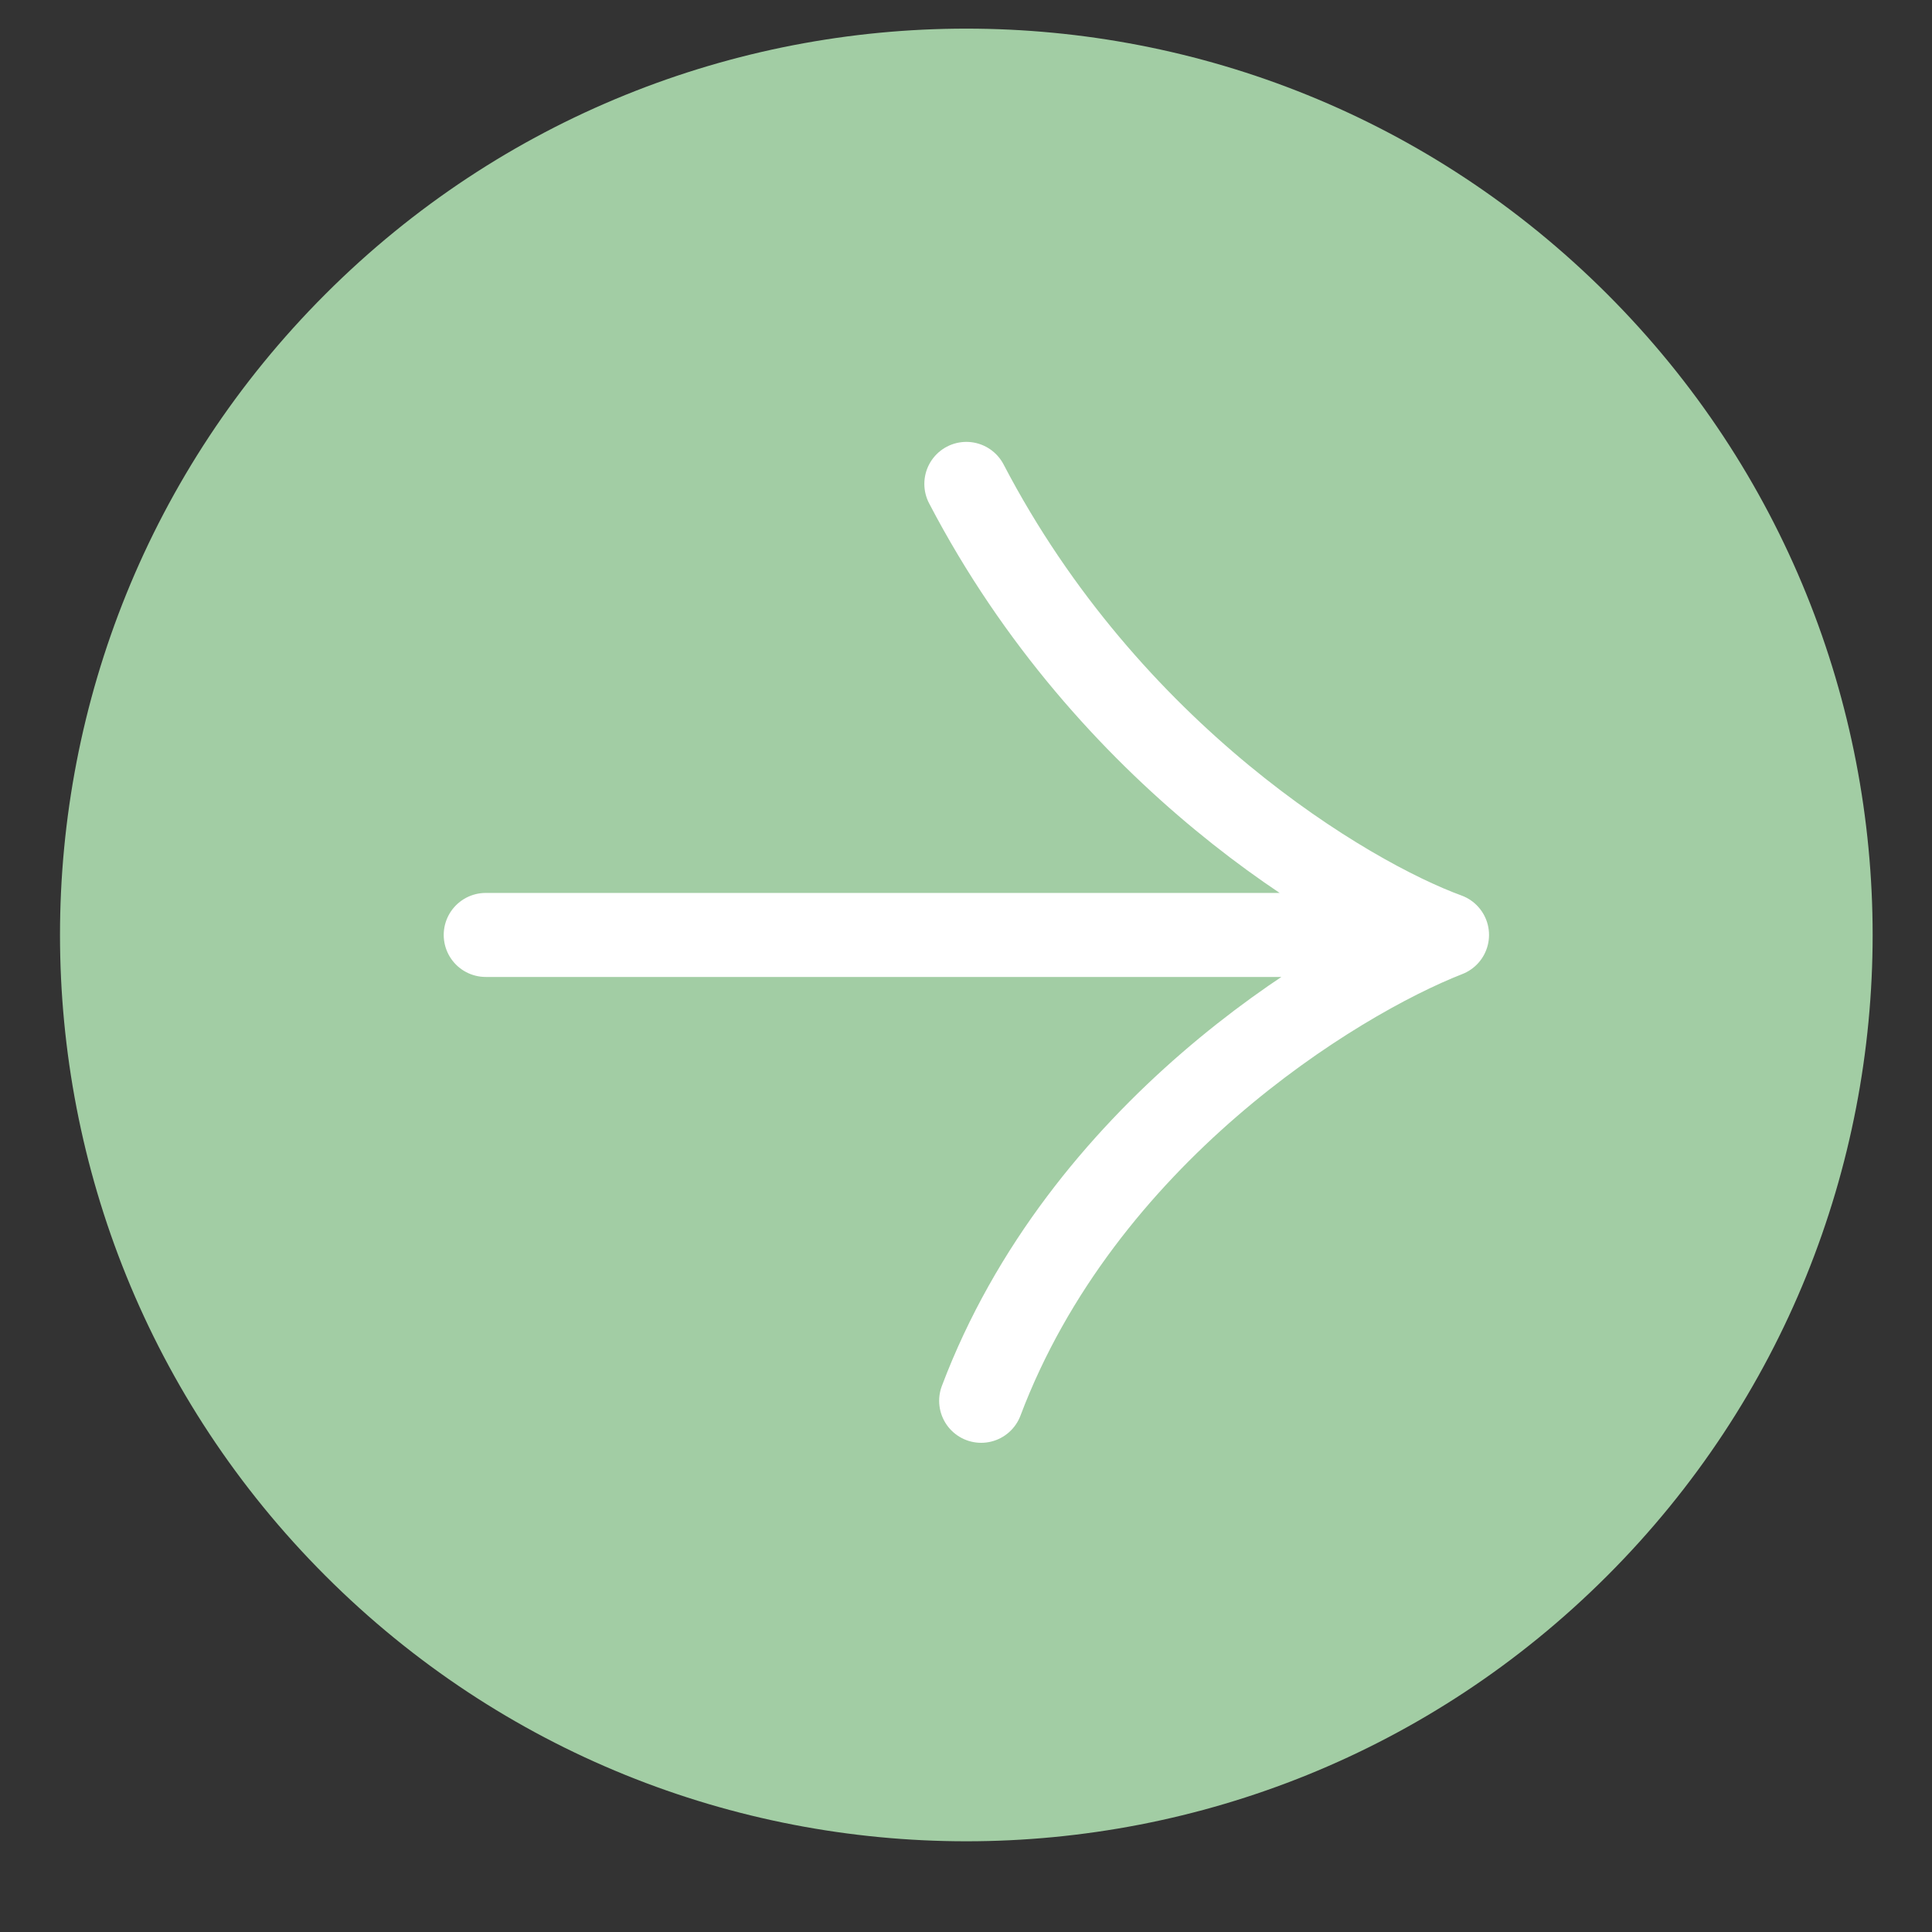
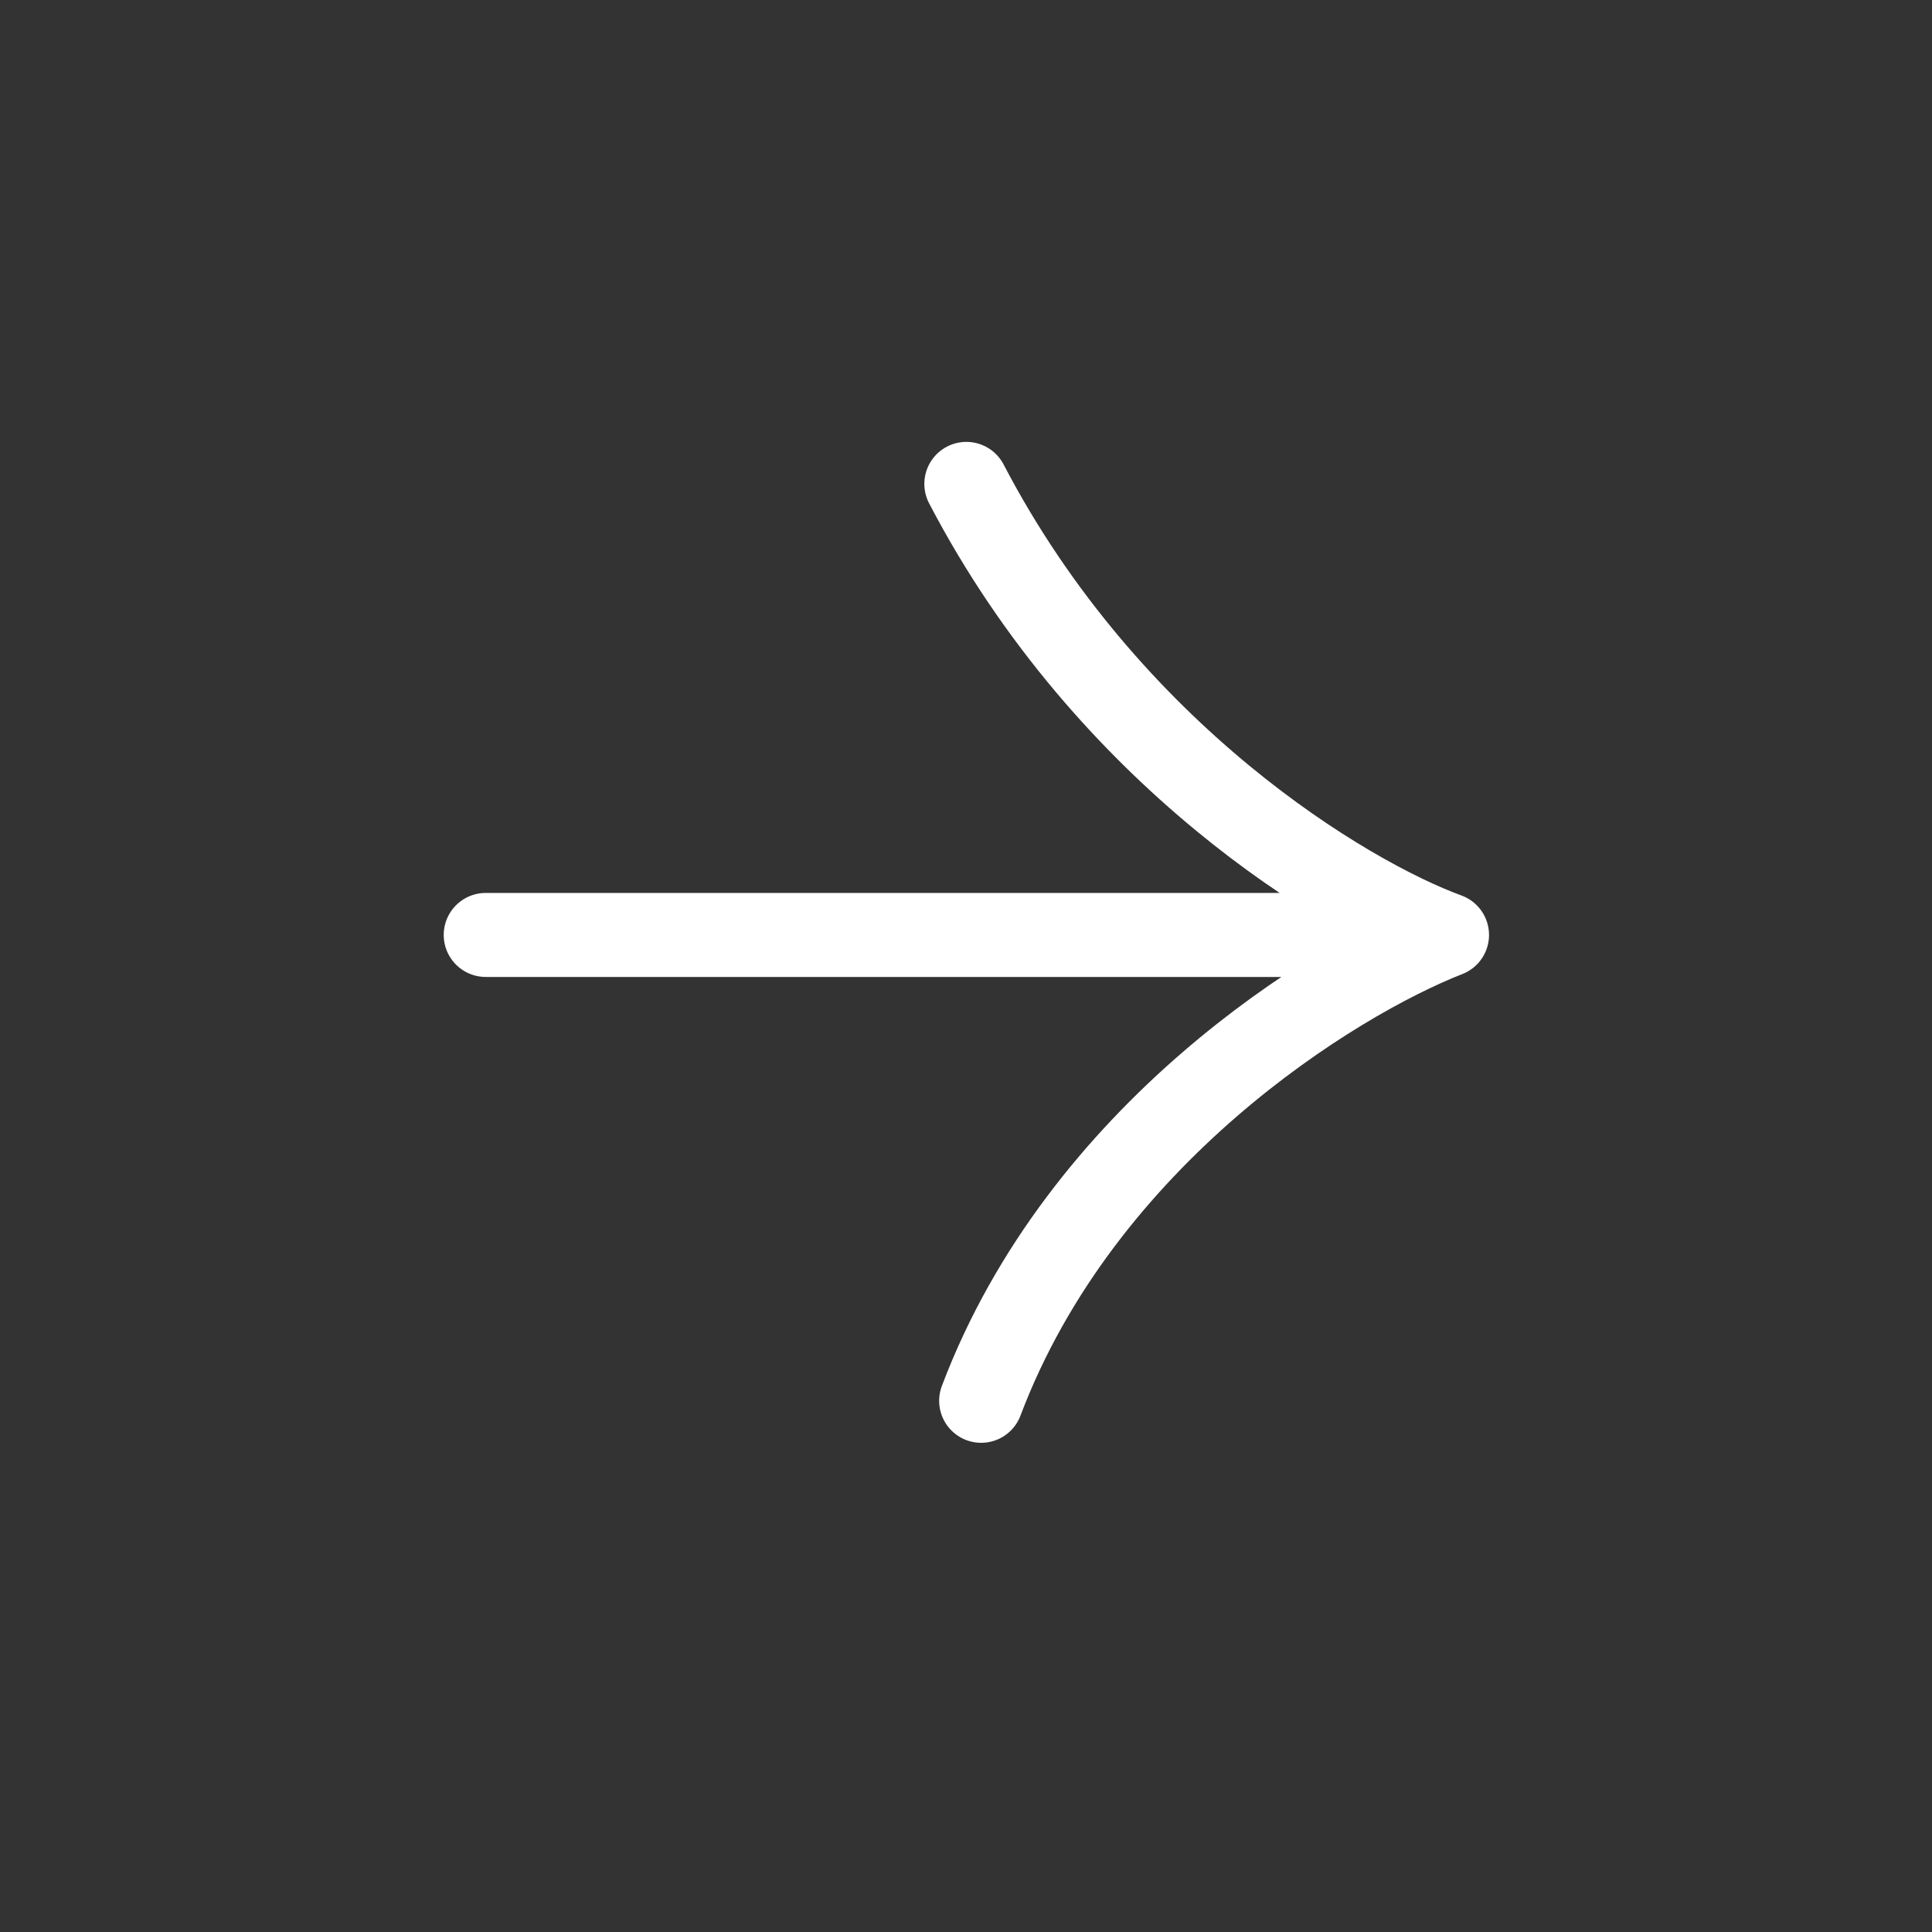
<svg xmlns="http://www.w3.org/2000/svg" width="39" height="39" viewBox="0 0 39 39" fill="none">
  <rect x="0" y="0" width="39" height="39" fill="#333333" stroke="none" />
  <g clip-path="url(#clip0_680_153)">
-     <path d="M32.443 5.936C25.298 -1.208 13.714 -1.208 6.57 5.936C-0.575 13.081 -0.575 24.665 6.57 31.81C13.714 38.955 25.298 38.955 32.443 31.81C39.588 24.665 39.588 13.081 32.443 5.936Z" fill="#A2CDA4" />
    <path d="M9.805 18.873H29.21M29.21 18.873C26.921 19.769 21.836 22.903 19.806 28.277M29.21 18.873C27.17 18.127 22.373 15.261 19.507 9.768" stroke="white" stroke-width="1.696" stroke-linecap="round" stroke-linejoin="round" />
  </g>
  <defs>
    <clipPath id="clip0_680_153">
      <rect width="39" height="39" fill="white" />
    </clipPath>
  </defs>
</svg>